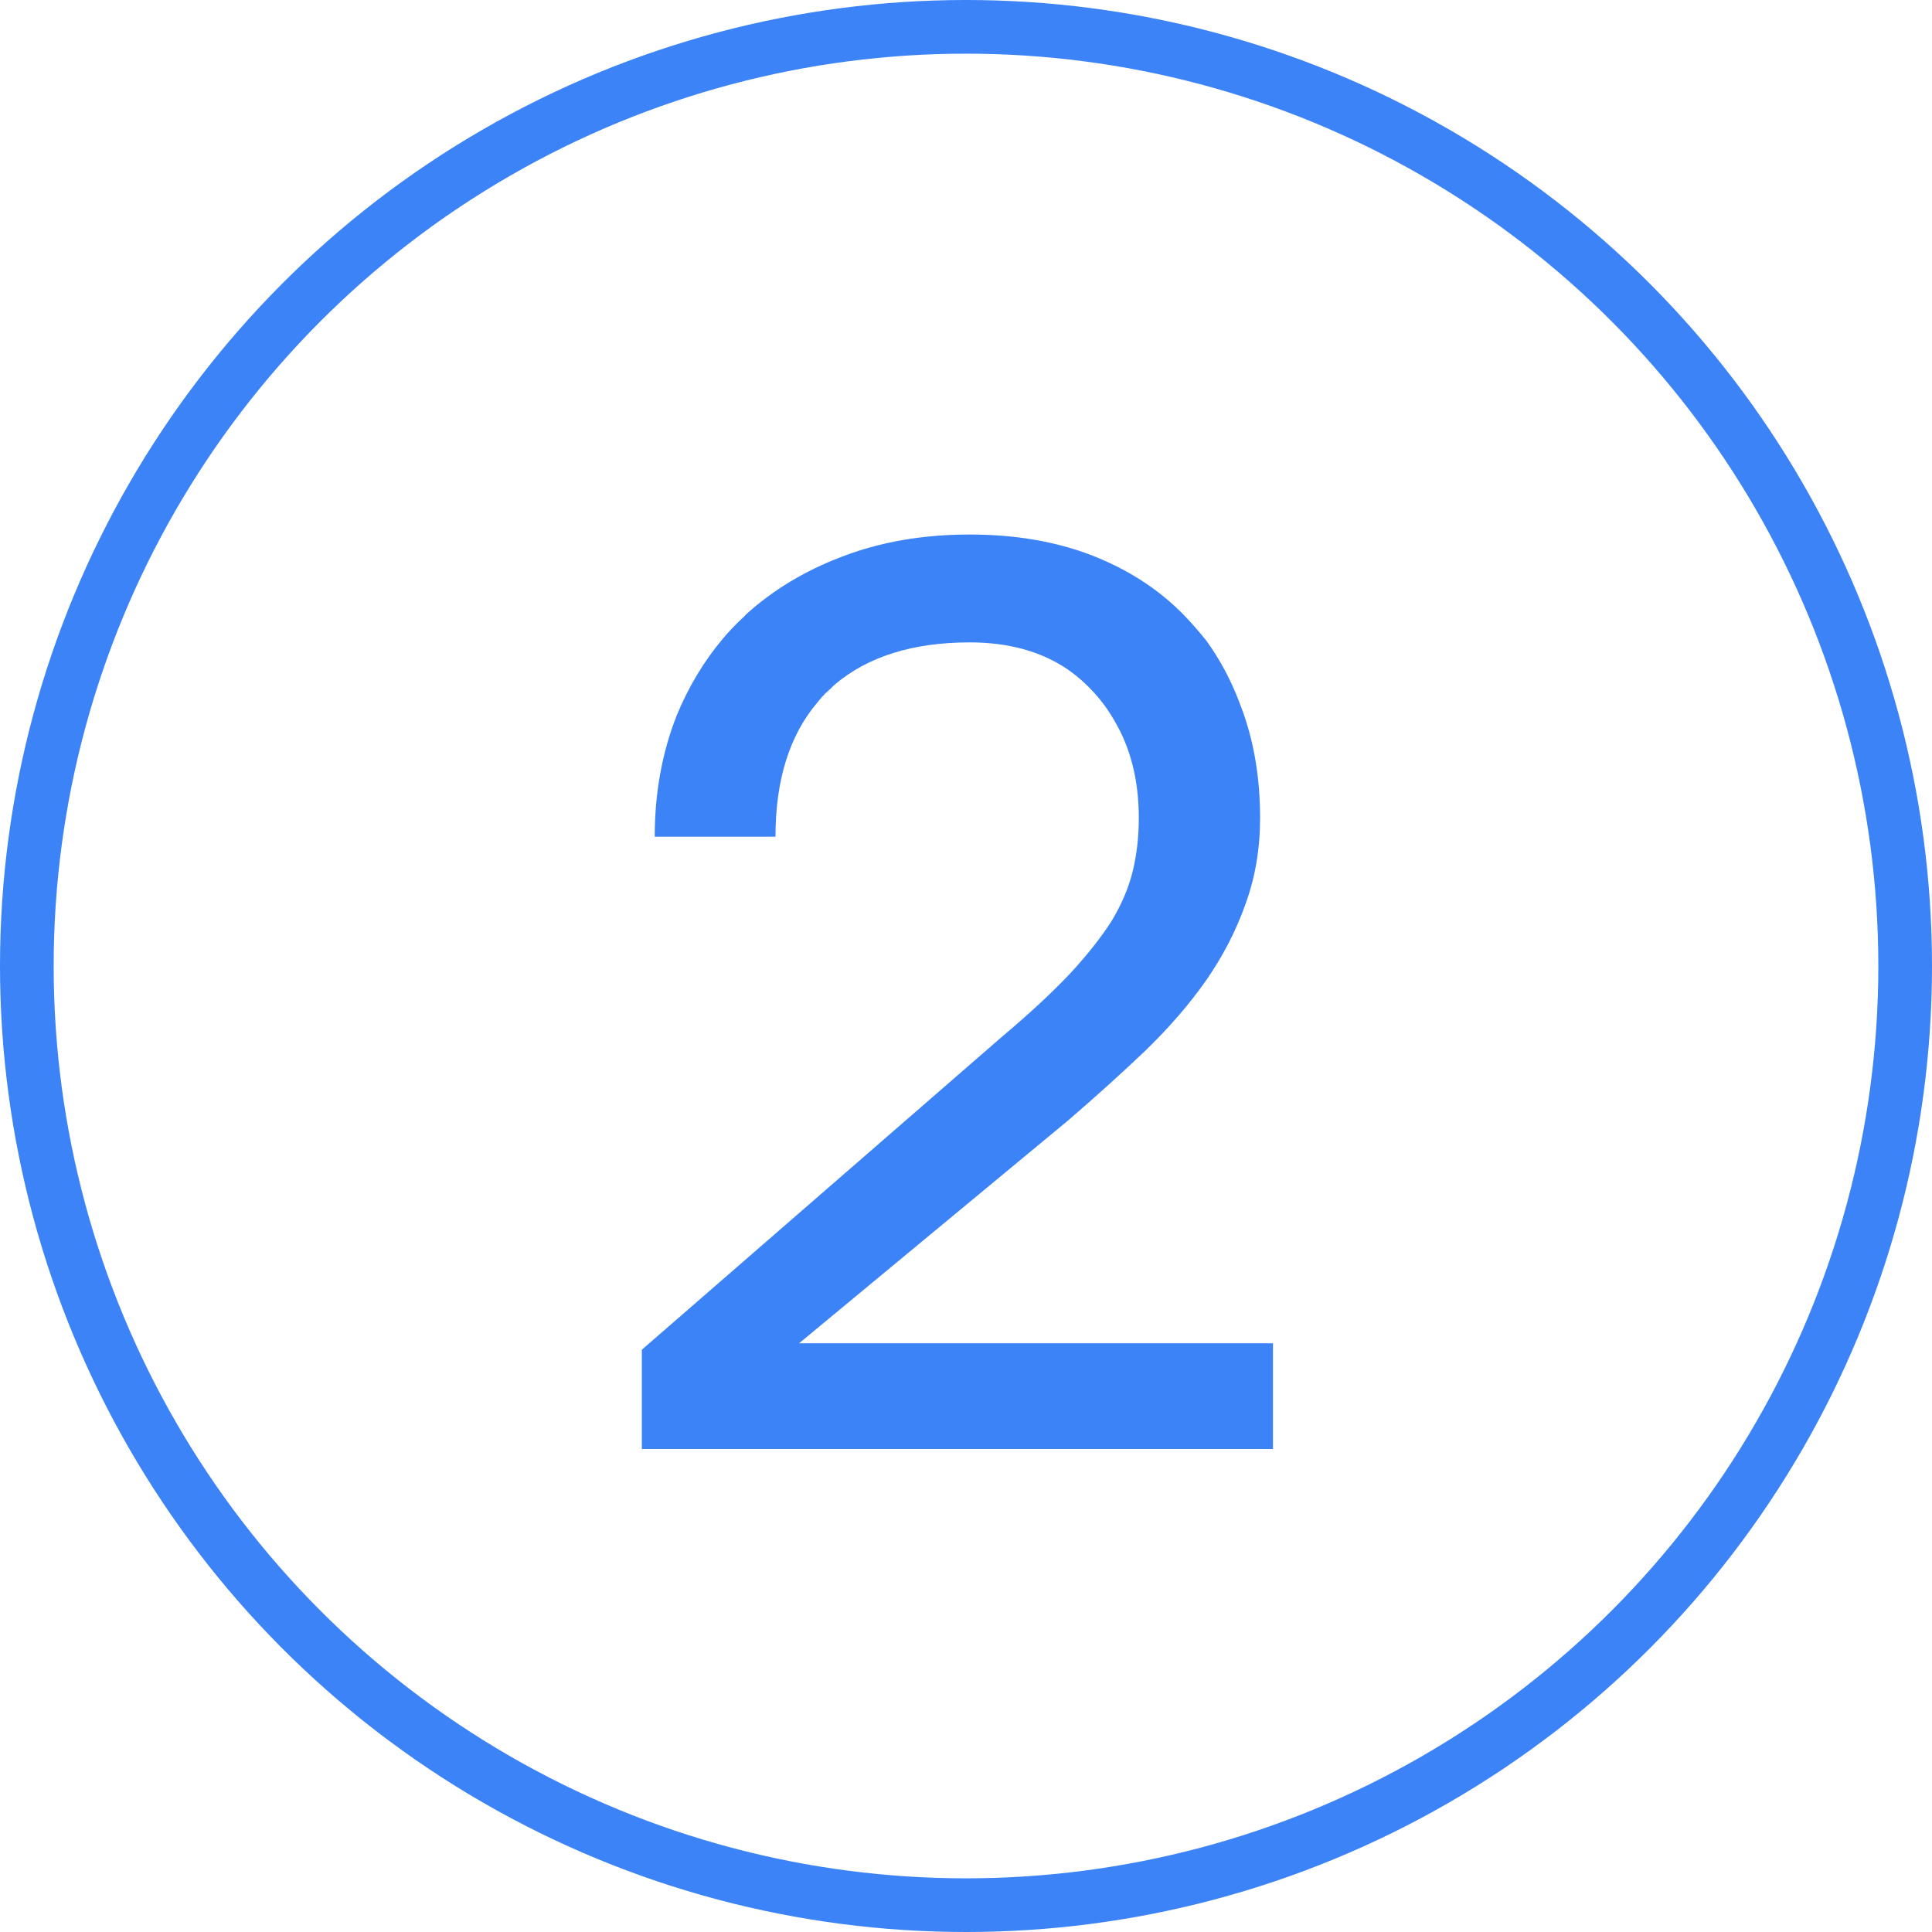
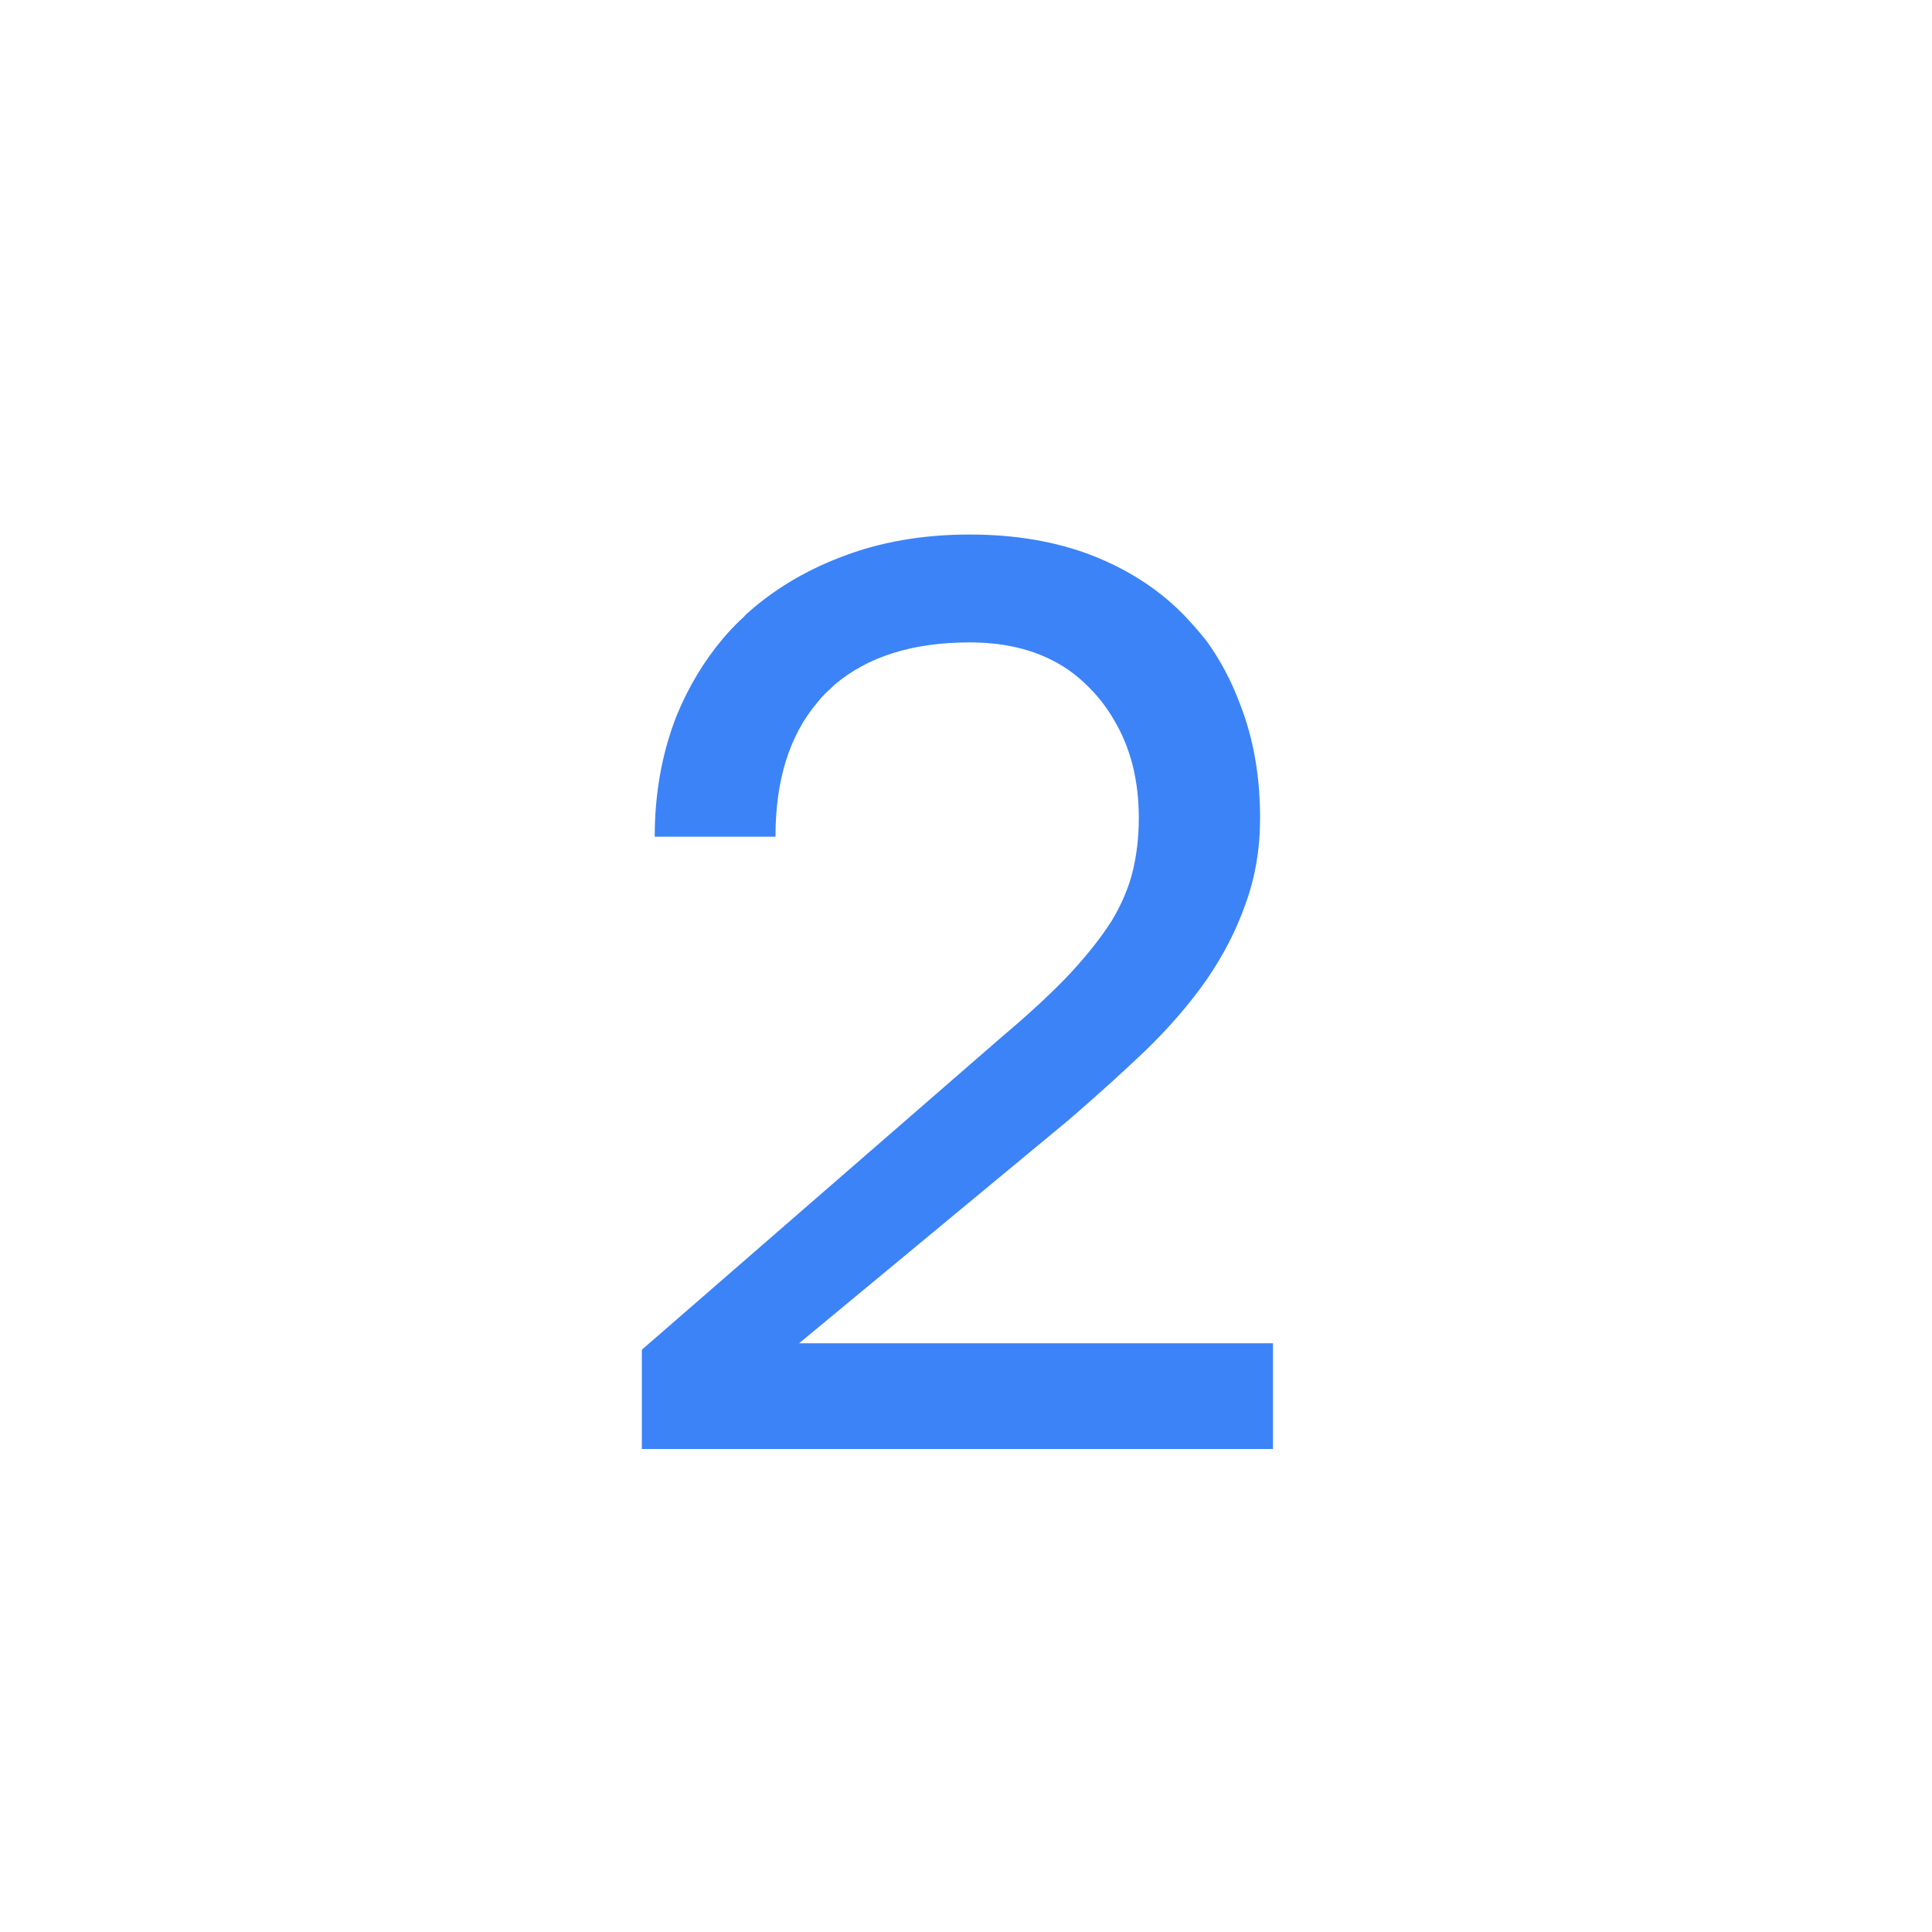
<svg xmlns="http://www.w3.org/2000/svg" width="36" height="36" viewBox="0 0 36 36" fill="none">
  <desc> Created with Pixso. </desc>
  <defs />
-   <circle id="Эллипс 7" cx="18" cy="18" r="17.5" stroke="#3C83F7" stroke-opacity="1" stroke-width="1" />
  <path id="2" d="M18.68 19.31L11.96 25.15L11.96 27L23.72 27L23.72 25.03L14.89 25.03L19.9 20.88Q20.69 20.2 21.35 19.57Q22.01 18.93 22.48 18.26Q22.95 17.58 23.21 16.84Q23.48 16.1 23.48 15.24Q23.48 14.08 23.11 13.13Q22.87 12.48 22.48 11.94Q22.28 11.69 22.06 11.46Q22.03 11.43 22 11.4Q21.32 10.73 20.35 10.35Q19.34 9.96 18.07 9.96Q16.75 9.96 15.67 10.38Q14.65 10.77 13.9 11.45Q13.86 11.5 13.81 11.54Q13.63 11.71 13.47 11.9Q12.94 12.53 12.61 13.33Q12.2 14.37 12.2 15.59L14.45 15.59Q14.45 14.01 15.23 13.09Q15.3 13 15.38 12.92Q15.47 12.84 15.55 12.76Q16.48 11.97 18.07 11.97Q19.15 11.97 19.89 12.47Q20.15 12.65 20.38 12.9Q20.6 13.14 20.76 13.42Q21.22 14.19 21.22 15.24Q21.22 15.76 21.11 16.22Q21 16.68 20.72 17.15Q20.43 17.61 19.94 18.14Q19.44 18.67 18.68 19.31Z" fill="#3C83F7" fill-opacity="1" fill-rule="evenodd" />
</svg>